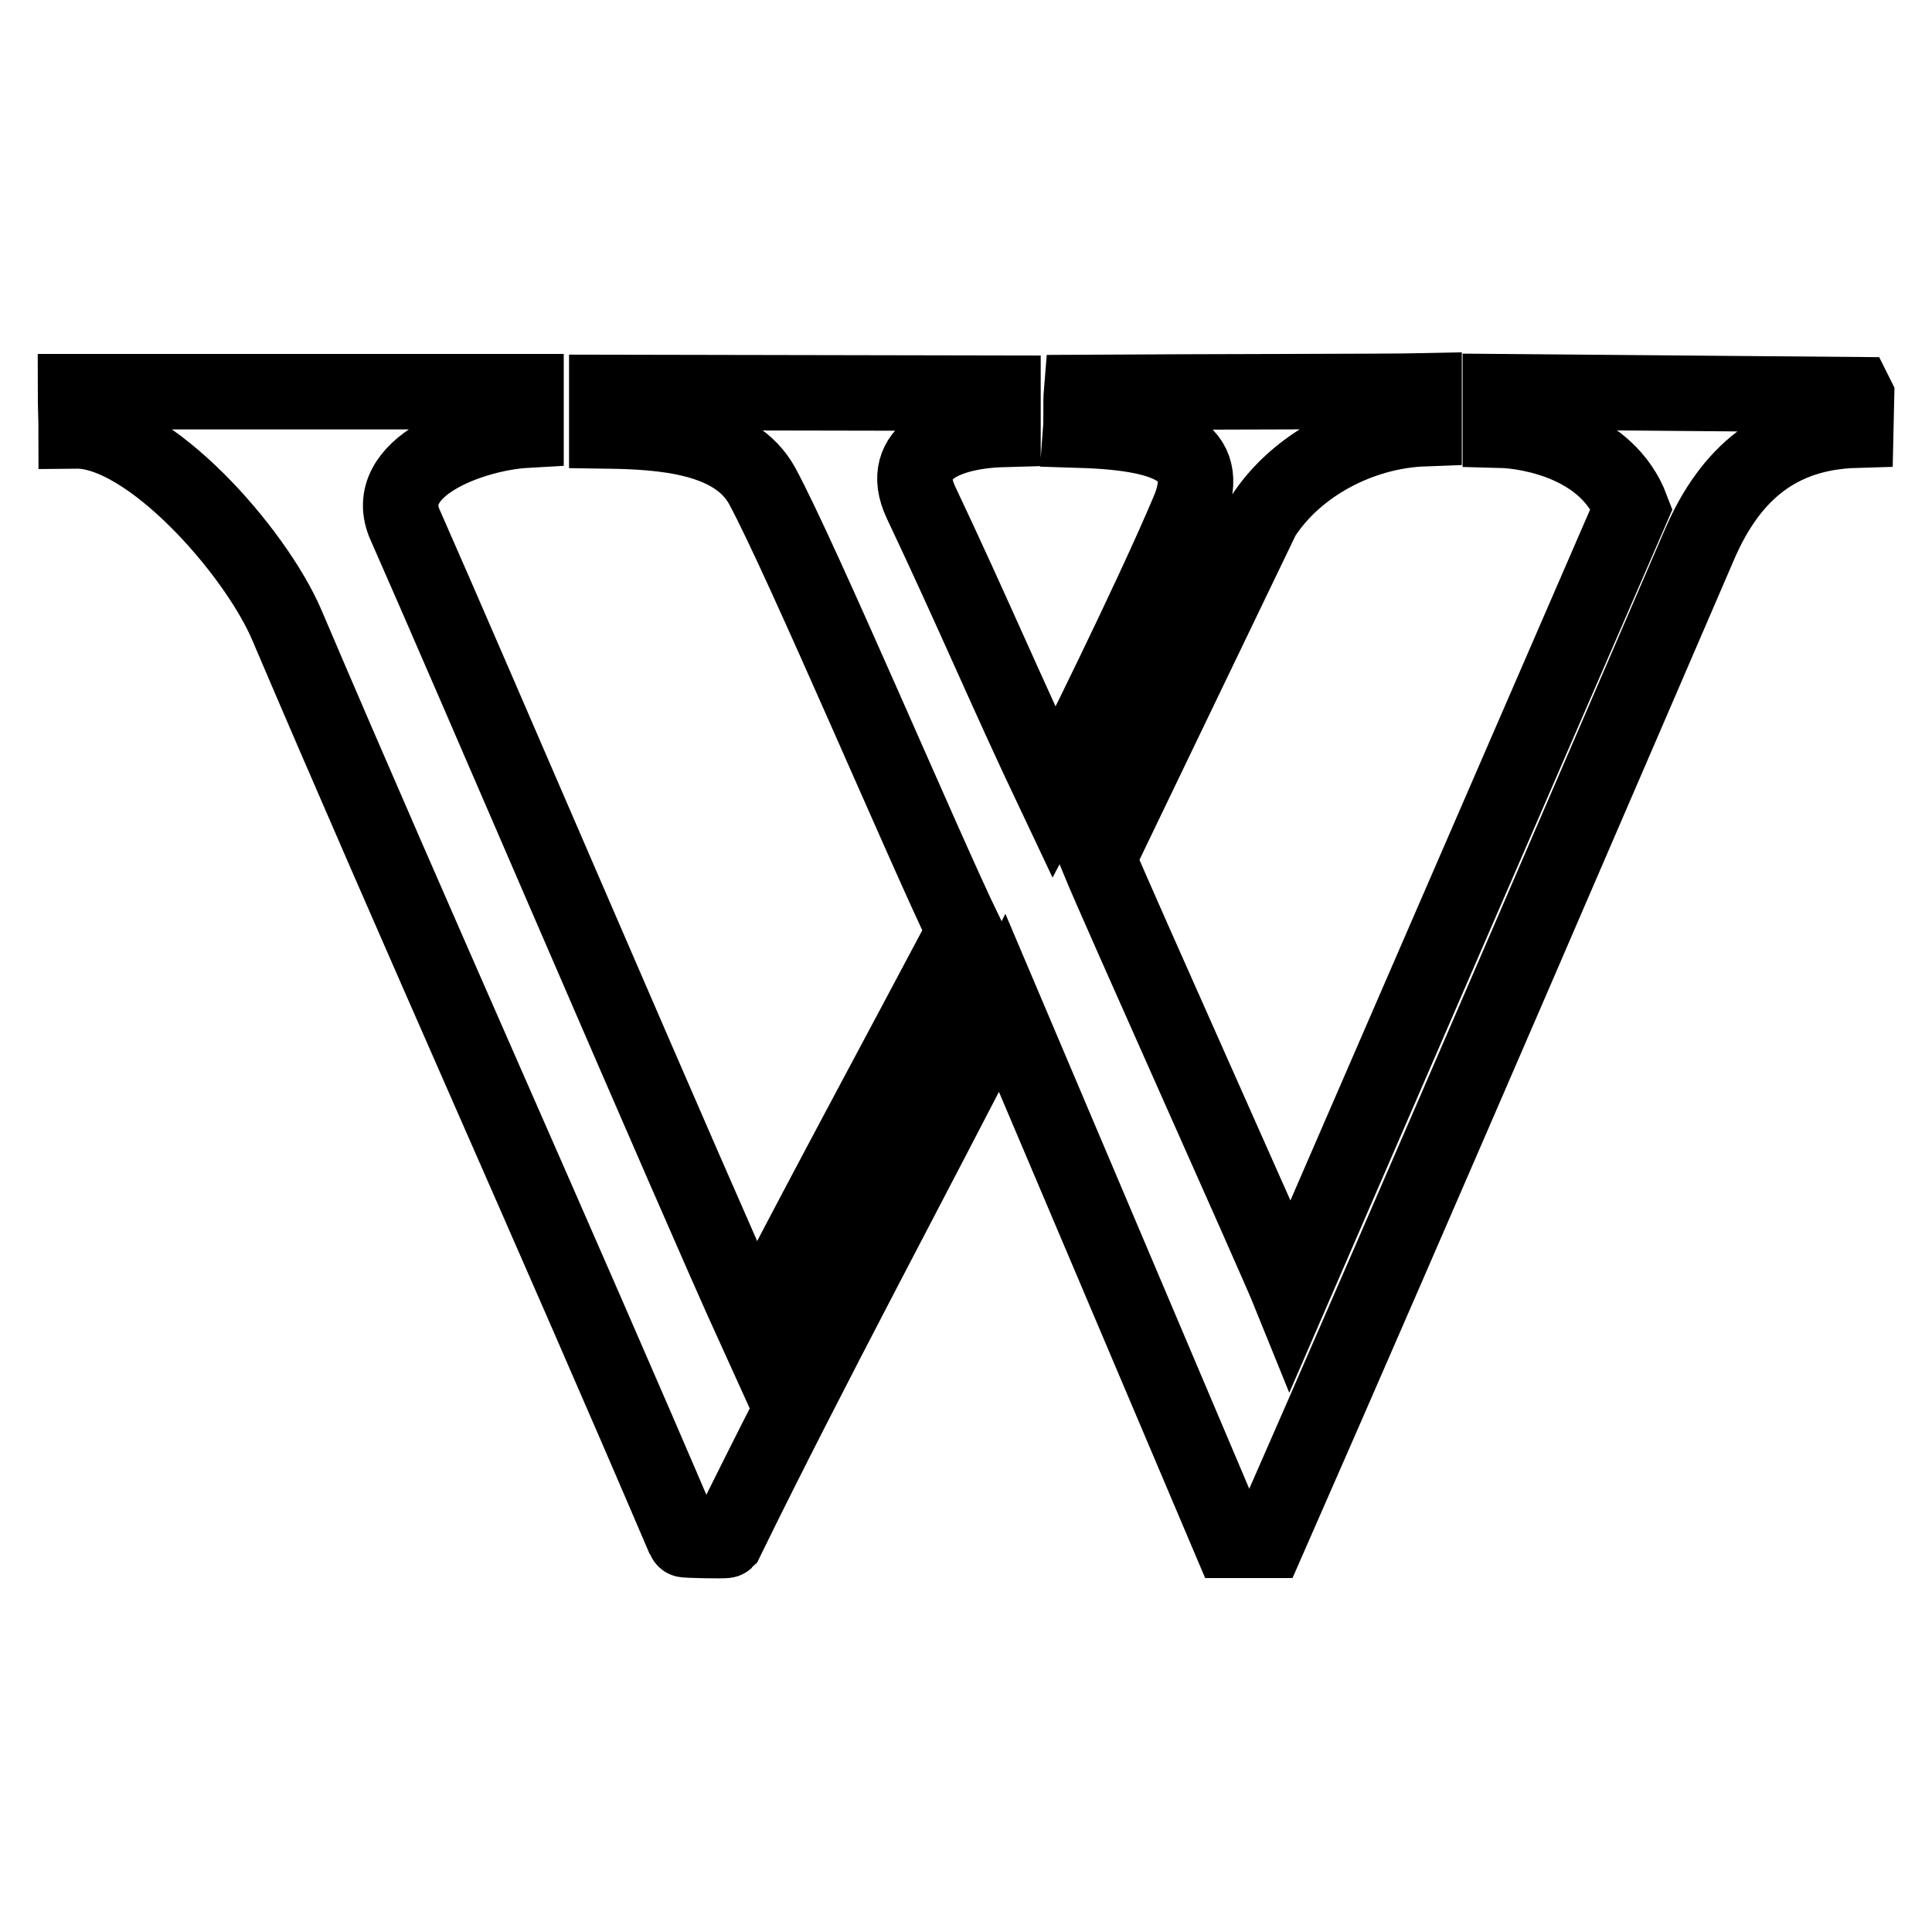
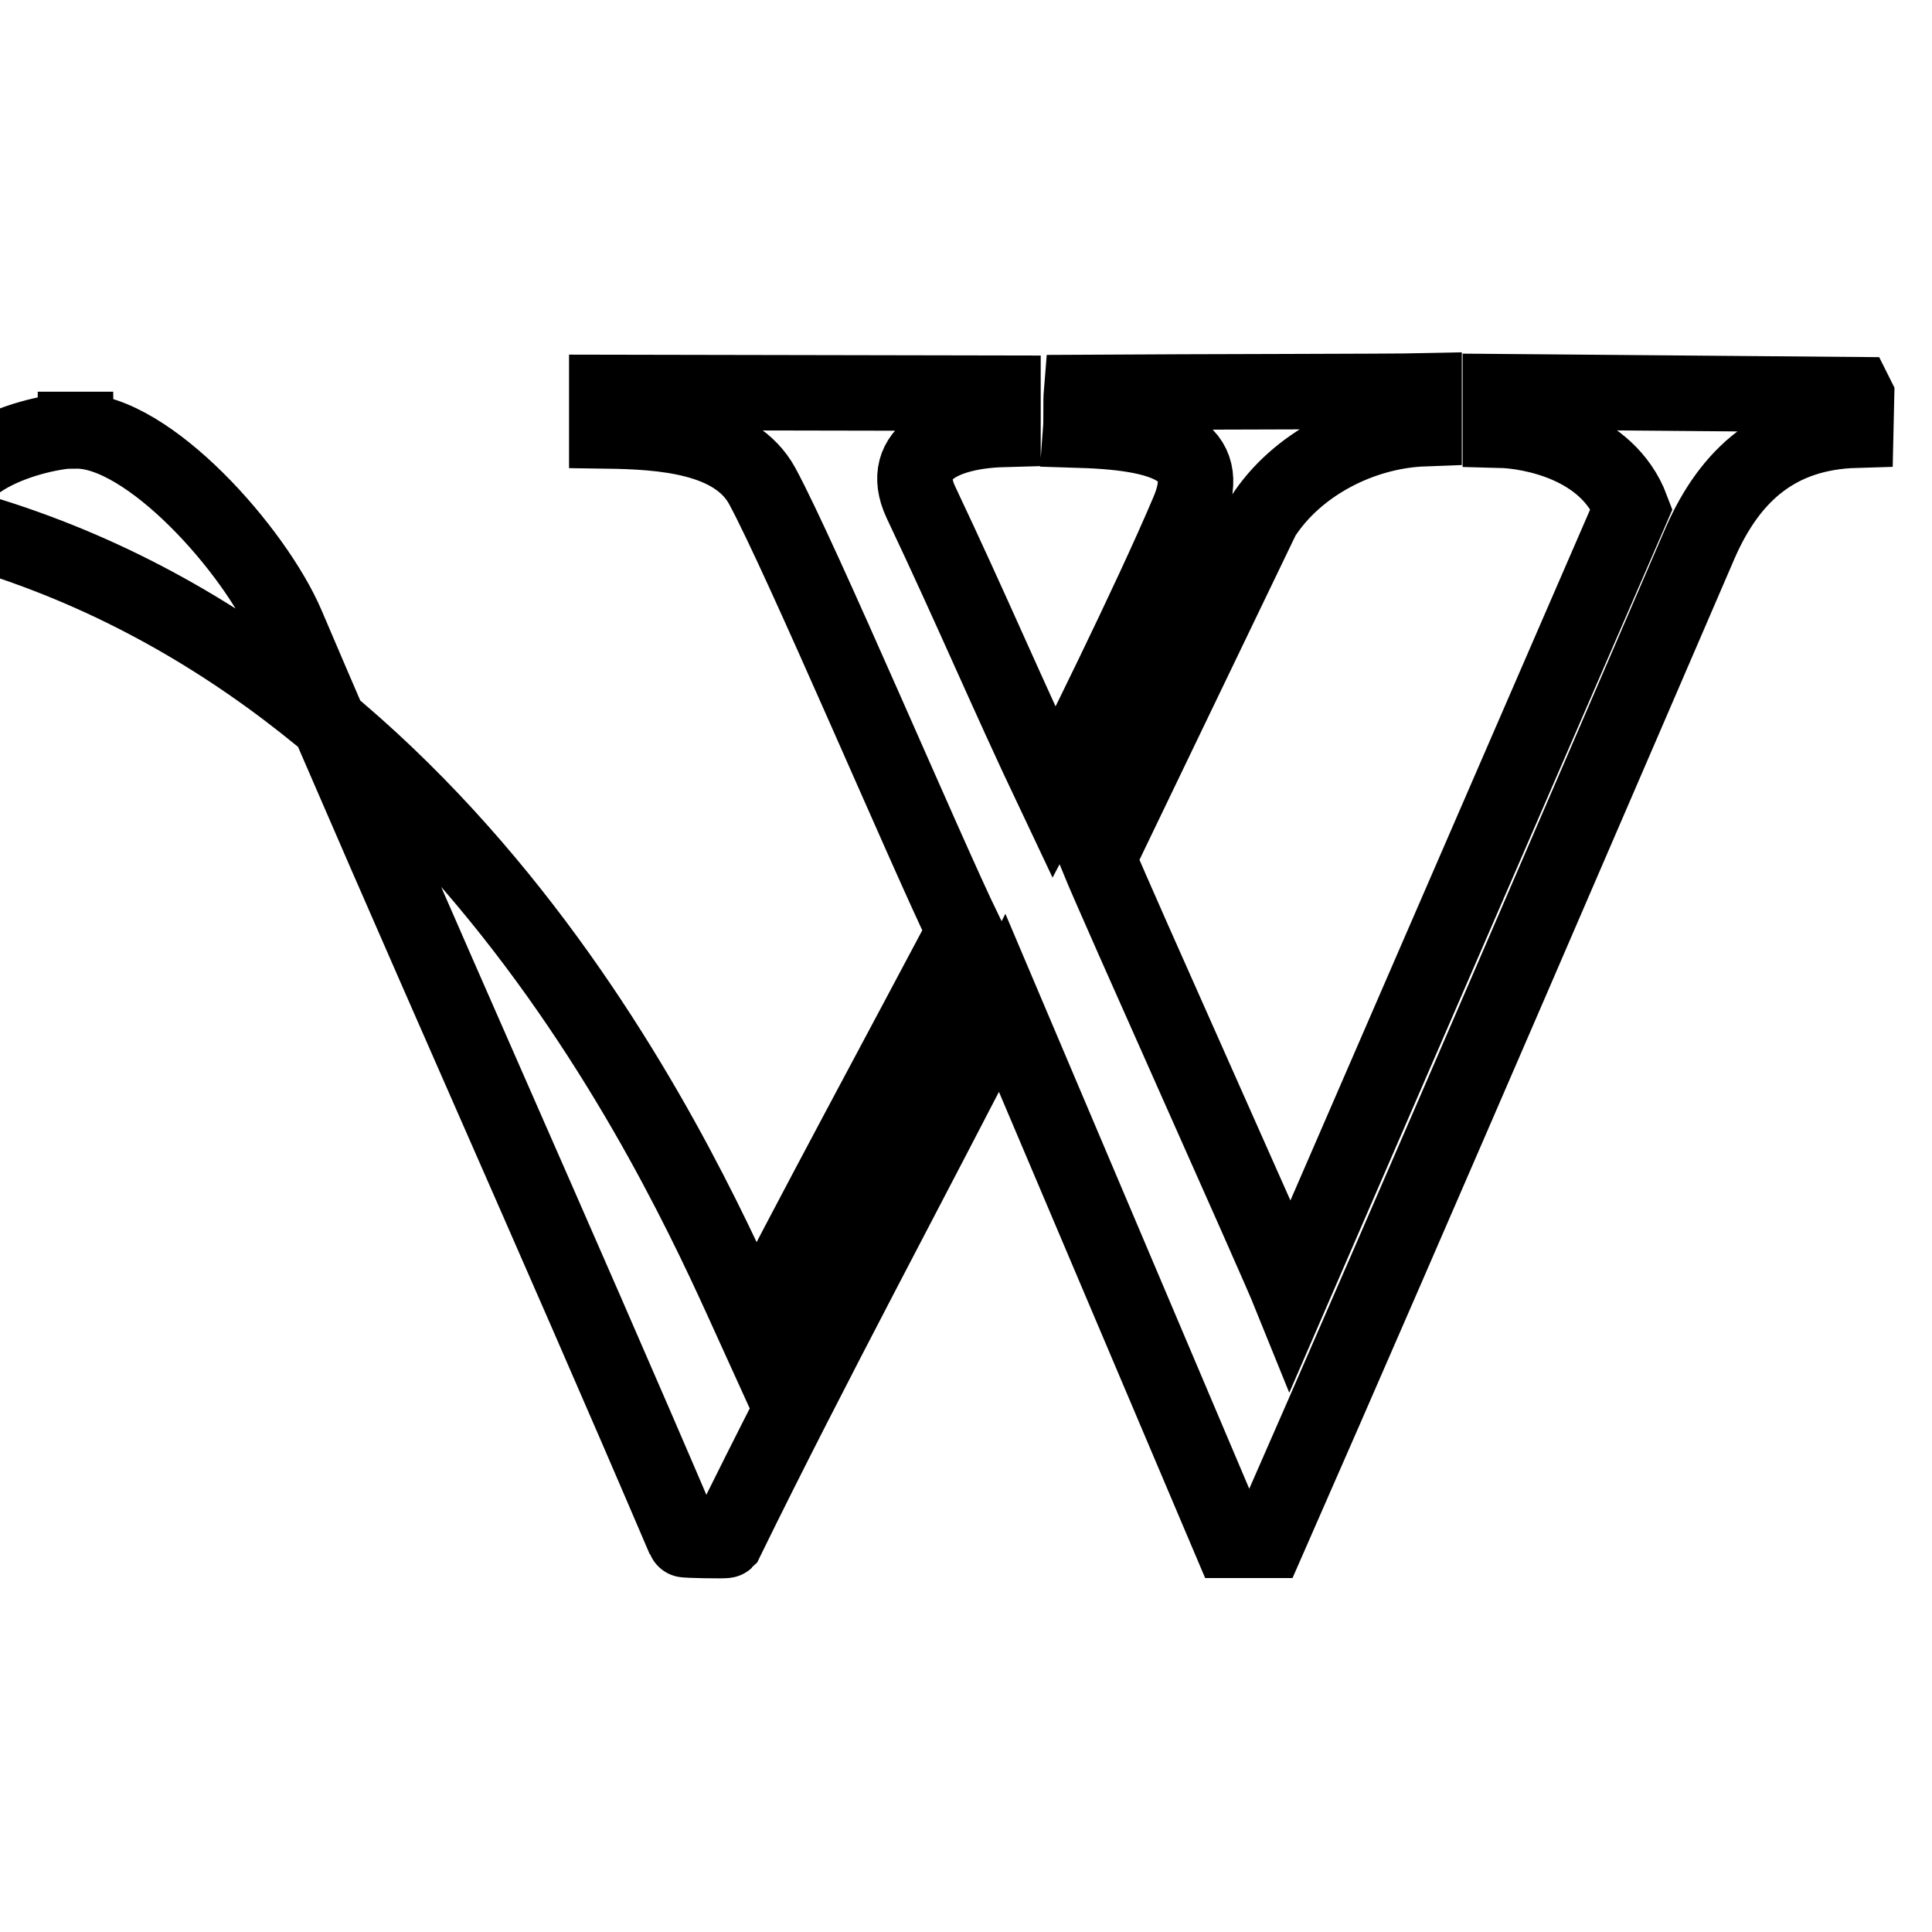
<svg xmlns="http://www.w3.org/2000/svg" version="1.1" x="0px" y="0px" viewBox="0 0 256 256" enable-background="new 0 0 256 256" xml:space="preserve">
  <g>
-     <path stroke-width="10" fill-opacity="0" stroke="#000000" d="M163,204.1l-30.2-71.2c-12,23.5-25.2,47.9-36.6,71.2c-0.1,0.1-5.5,0-5.5-0.1C73.4,163.5,55.3,123.4,38,82.8 C33.8,73,19.7,57,10.1,57.1c0-1.1-0.1-3.7-0.1-5.2h59.7V57c-7.1,0.4-19.5,4.9-16,12.6C61.8,87.9,91.9,158.2,100,176 c5.5-11,21.3-40.3,27.8-52.6c-5.1-10.5-21.6-49.4-26.8-59c-3.6-6.6-13.3-7.2-20.6-7.3V52l52.5,0.1v4.8c-7.2,0.2-14,2.9-10.9,9.6 c7,14.8,11.3,25.1,17.7,38.6c2.1-4,12.8-25.6,17.7-37.2c3.3-7.6-1.4-10.5-14.2-10.9c0.1-1.3,0-3.8,0.1-5c16.4-0.1,41-0.1,45.4-0.2 v5c-8.3,0.3-16.9,4.7-21.4,11.7l-21.8,45.3c2.4,5.9,23.4,52.6,25.5,57.8l45.2-104.2c-3.2-8.5-13.4-10.3-17.4-10.4v-5.1l47.1,0.4 l0.1,0.2l-0.1,4.5c-10.3,0.3-16.6,5.8-20.6,14.9c-9.2,21.3-38.1,88.5-57.3,132.2L163,204.1L163,204.1z" />
+     <path stroke-width="10" fill-opacity="0" stroke="#000000" d="M163,204.1l-30.2-71.2c-12,23.5-25.2,47.9-36.6,71.2c-0.1,0.1-5.5,0-5.5-0.1C73.4,163.5,55.3,123.4,38,82.8 C33.8,73,19.7,57,10.1,57.1c0-1.1-0.1-3.7-0.1-5.2V57c-7.1,0.4-19.5,4.9-16,12.6C61.8,87.9,91.9,158.2,100,176 c5.5-11,21.3-40.3,27.8-52.6c-5.1-10.5-21.6-49.4-26.8-59c-3.6-6.6-13.3-7.2-20.6-7.3V52l52.5,0.1v4.8c-7.2,0.2-14,2.9-10.9,9.6 c7,14.8,11.3,25.1,17.7,38.6c2.1-4,12.8-25.6,17.7-37.2c3.3-7.6-1.4-10.5-14.2-10.9c0.1-1.3,0-3.8,0.1-5c16.4-0.1,41-0.1,45.4-0.2 v5c-8.3,0.3-16.9,4.7-21.4,11.7l-21.8,45.3c2.4,5.9,23.4,52.6,25.5,57.8l45.2-104.2c-3.2-8.5-13.4-10.3-17.4-10.4v-5.1l47.1,0.4 l0.1,0.2l-0.1,4.5c-10.3,0.3-16.6,5.8-20.6,14.9c-9.2,21.3-38.1,88.5-57.3,132.2L163,204.1L163,204.1z" />
  </g>
</svg>